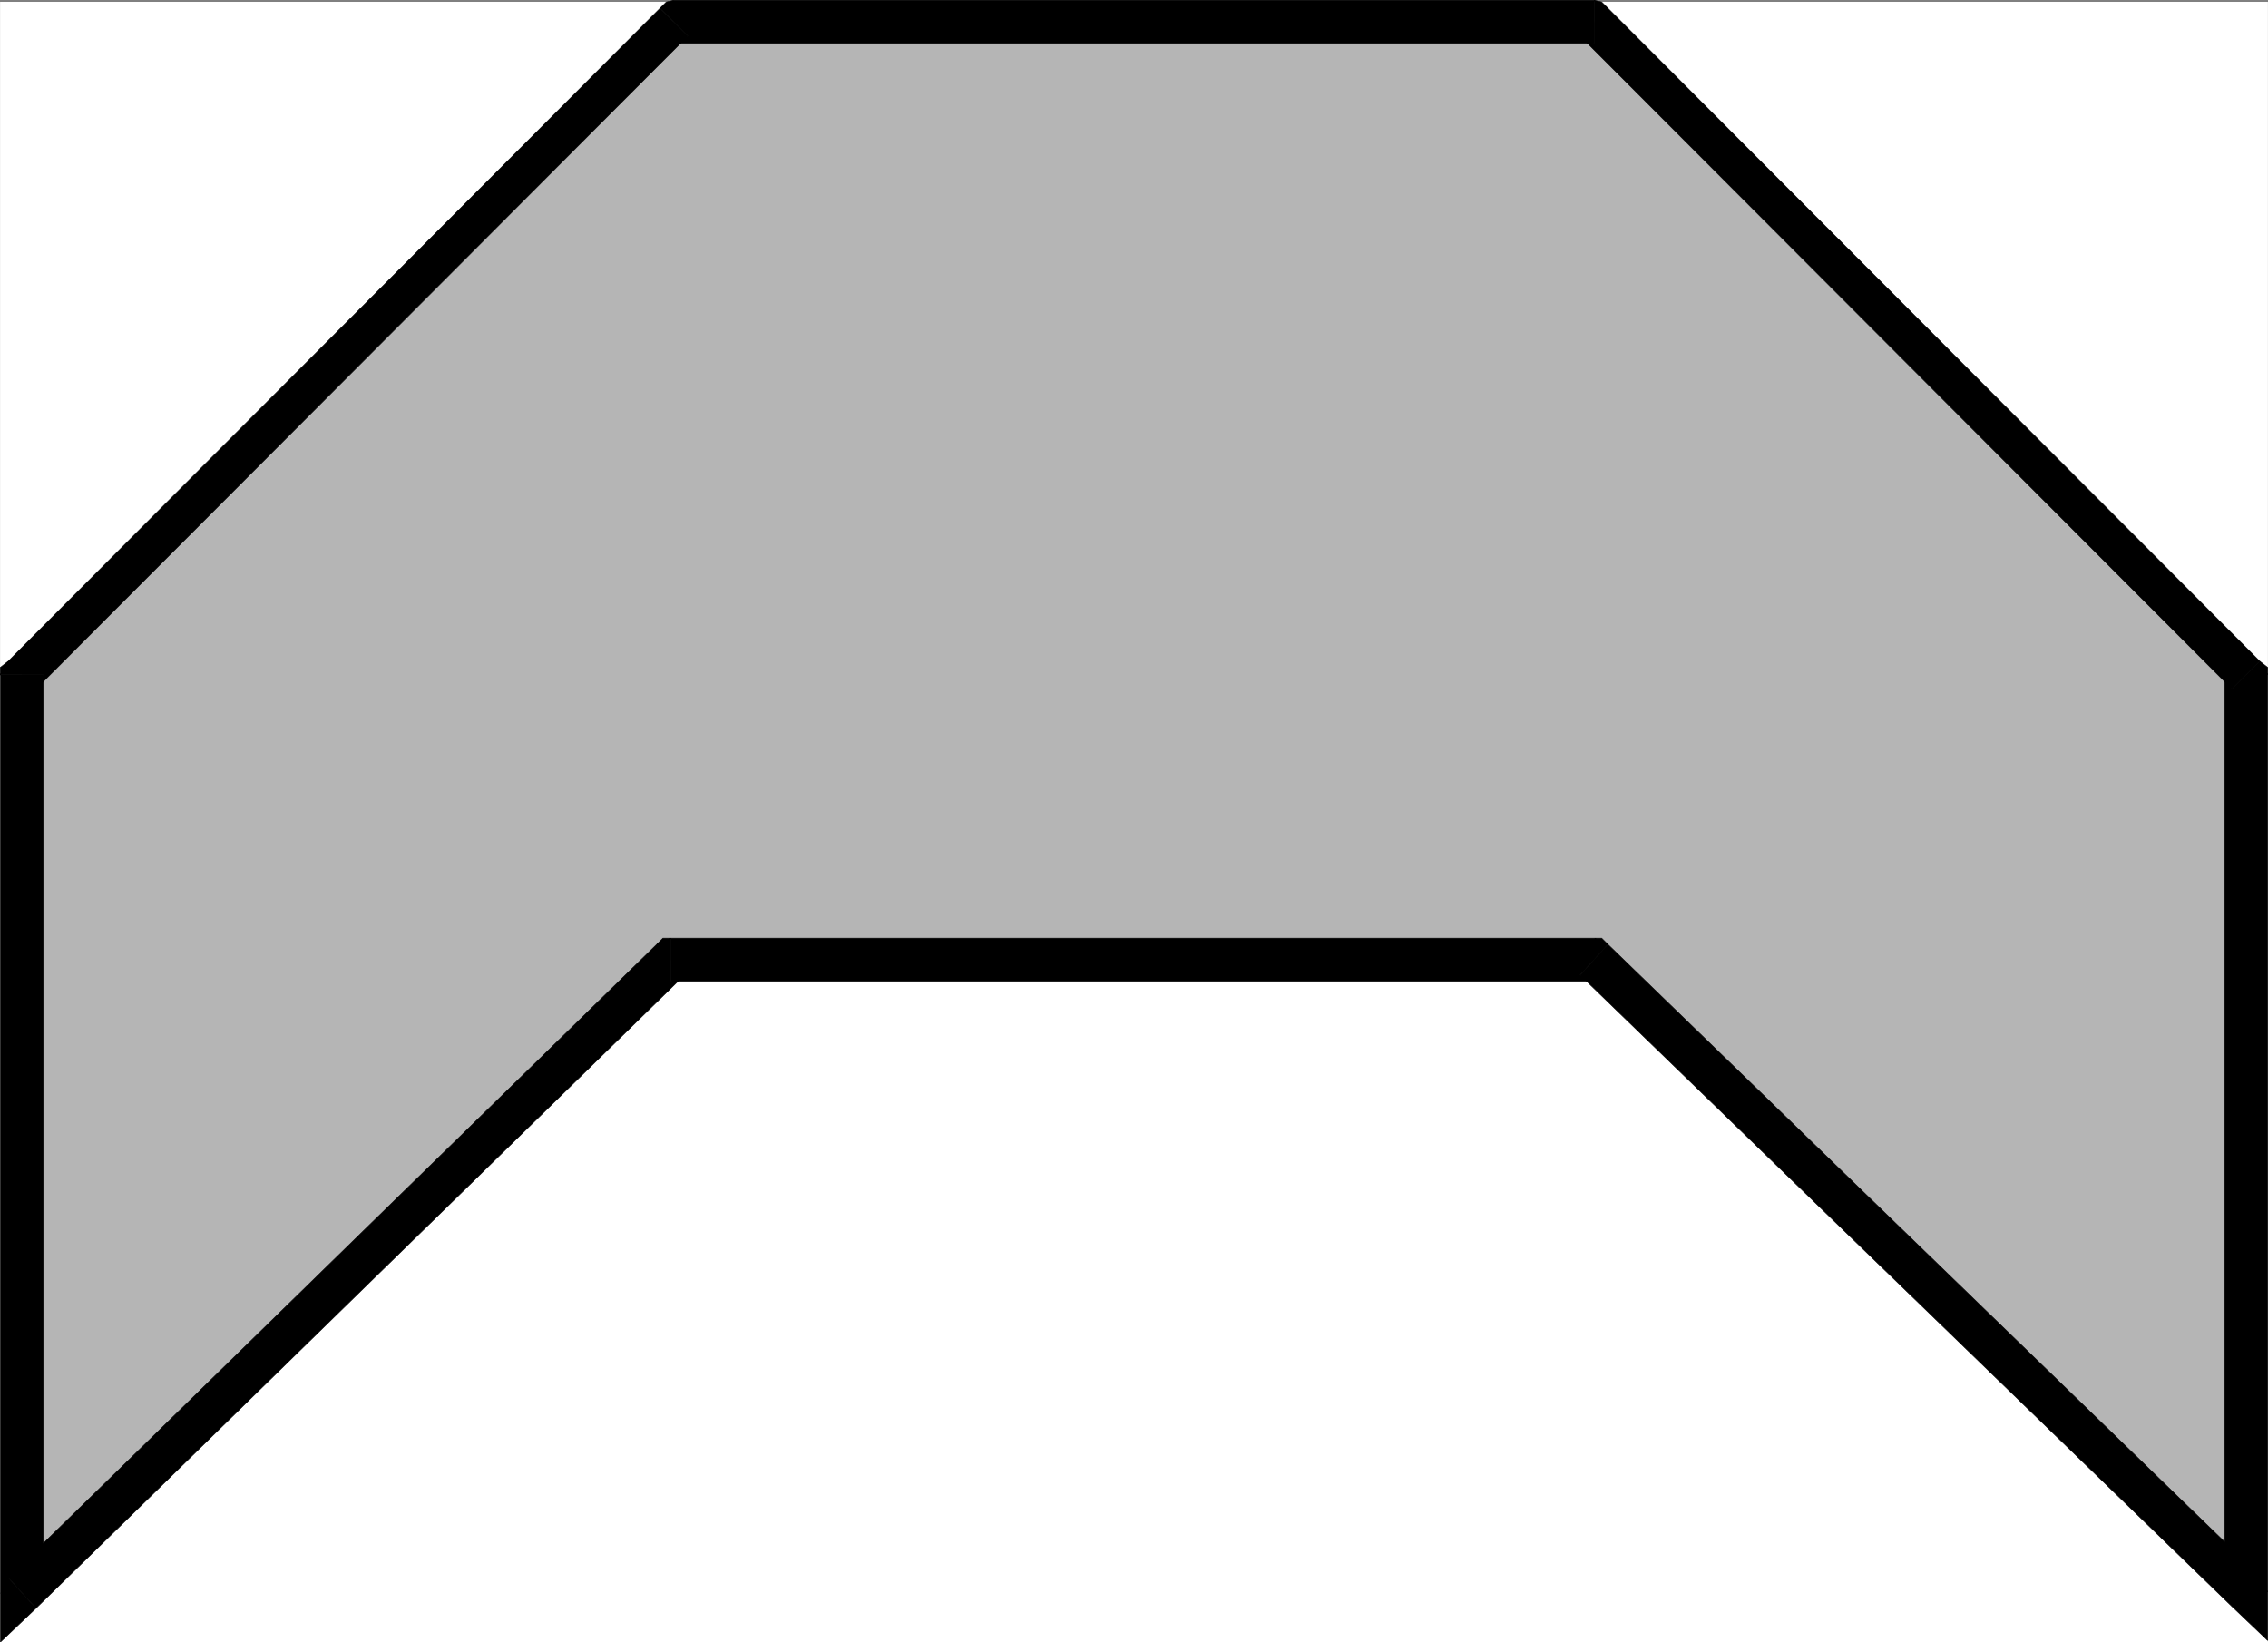
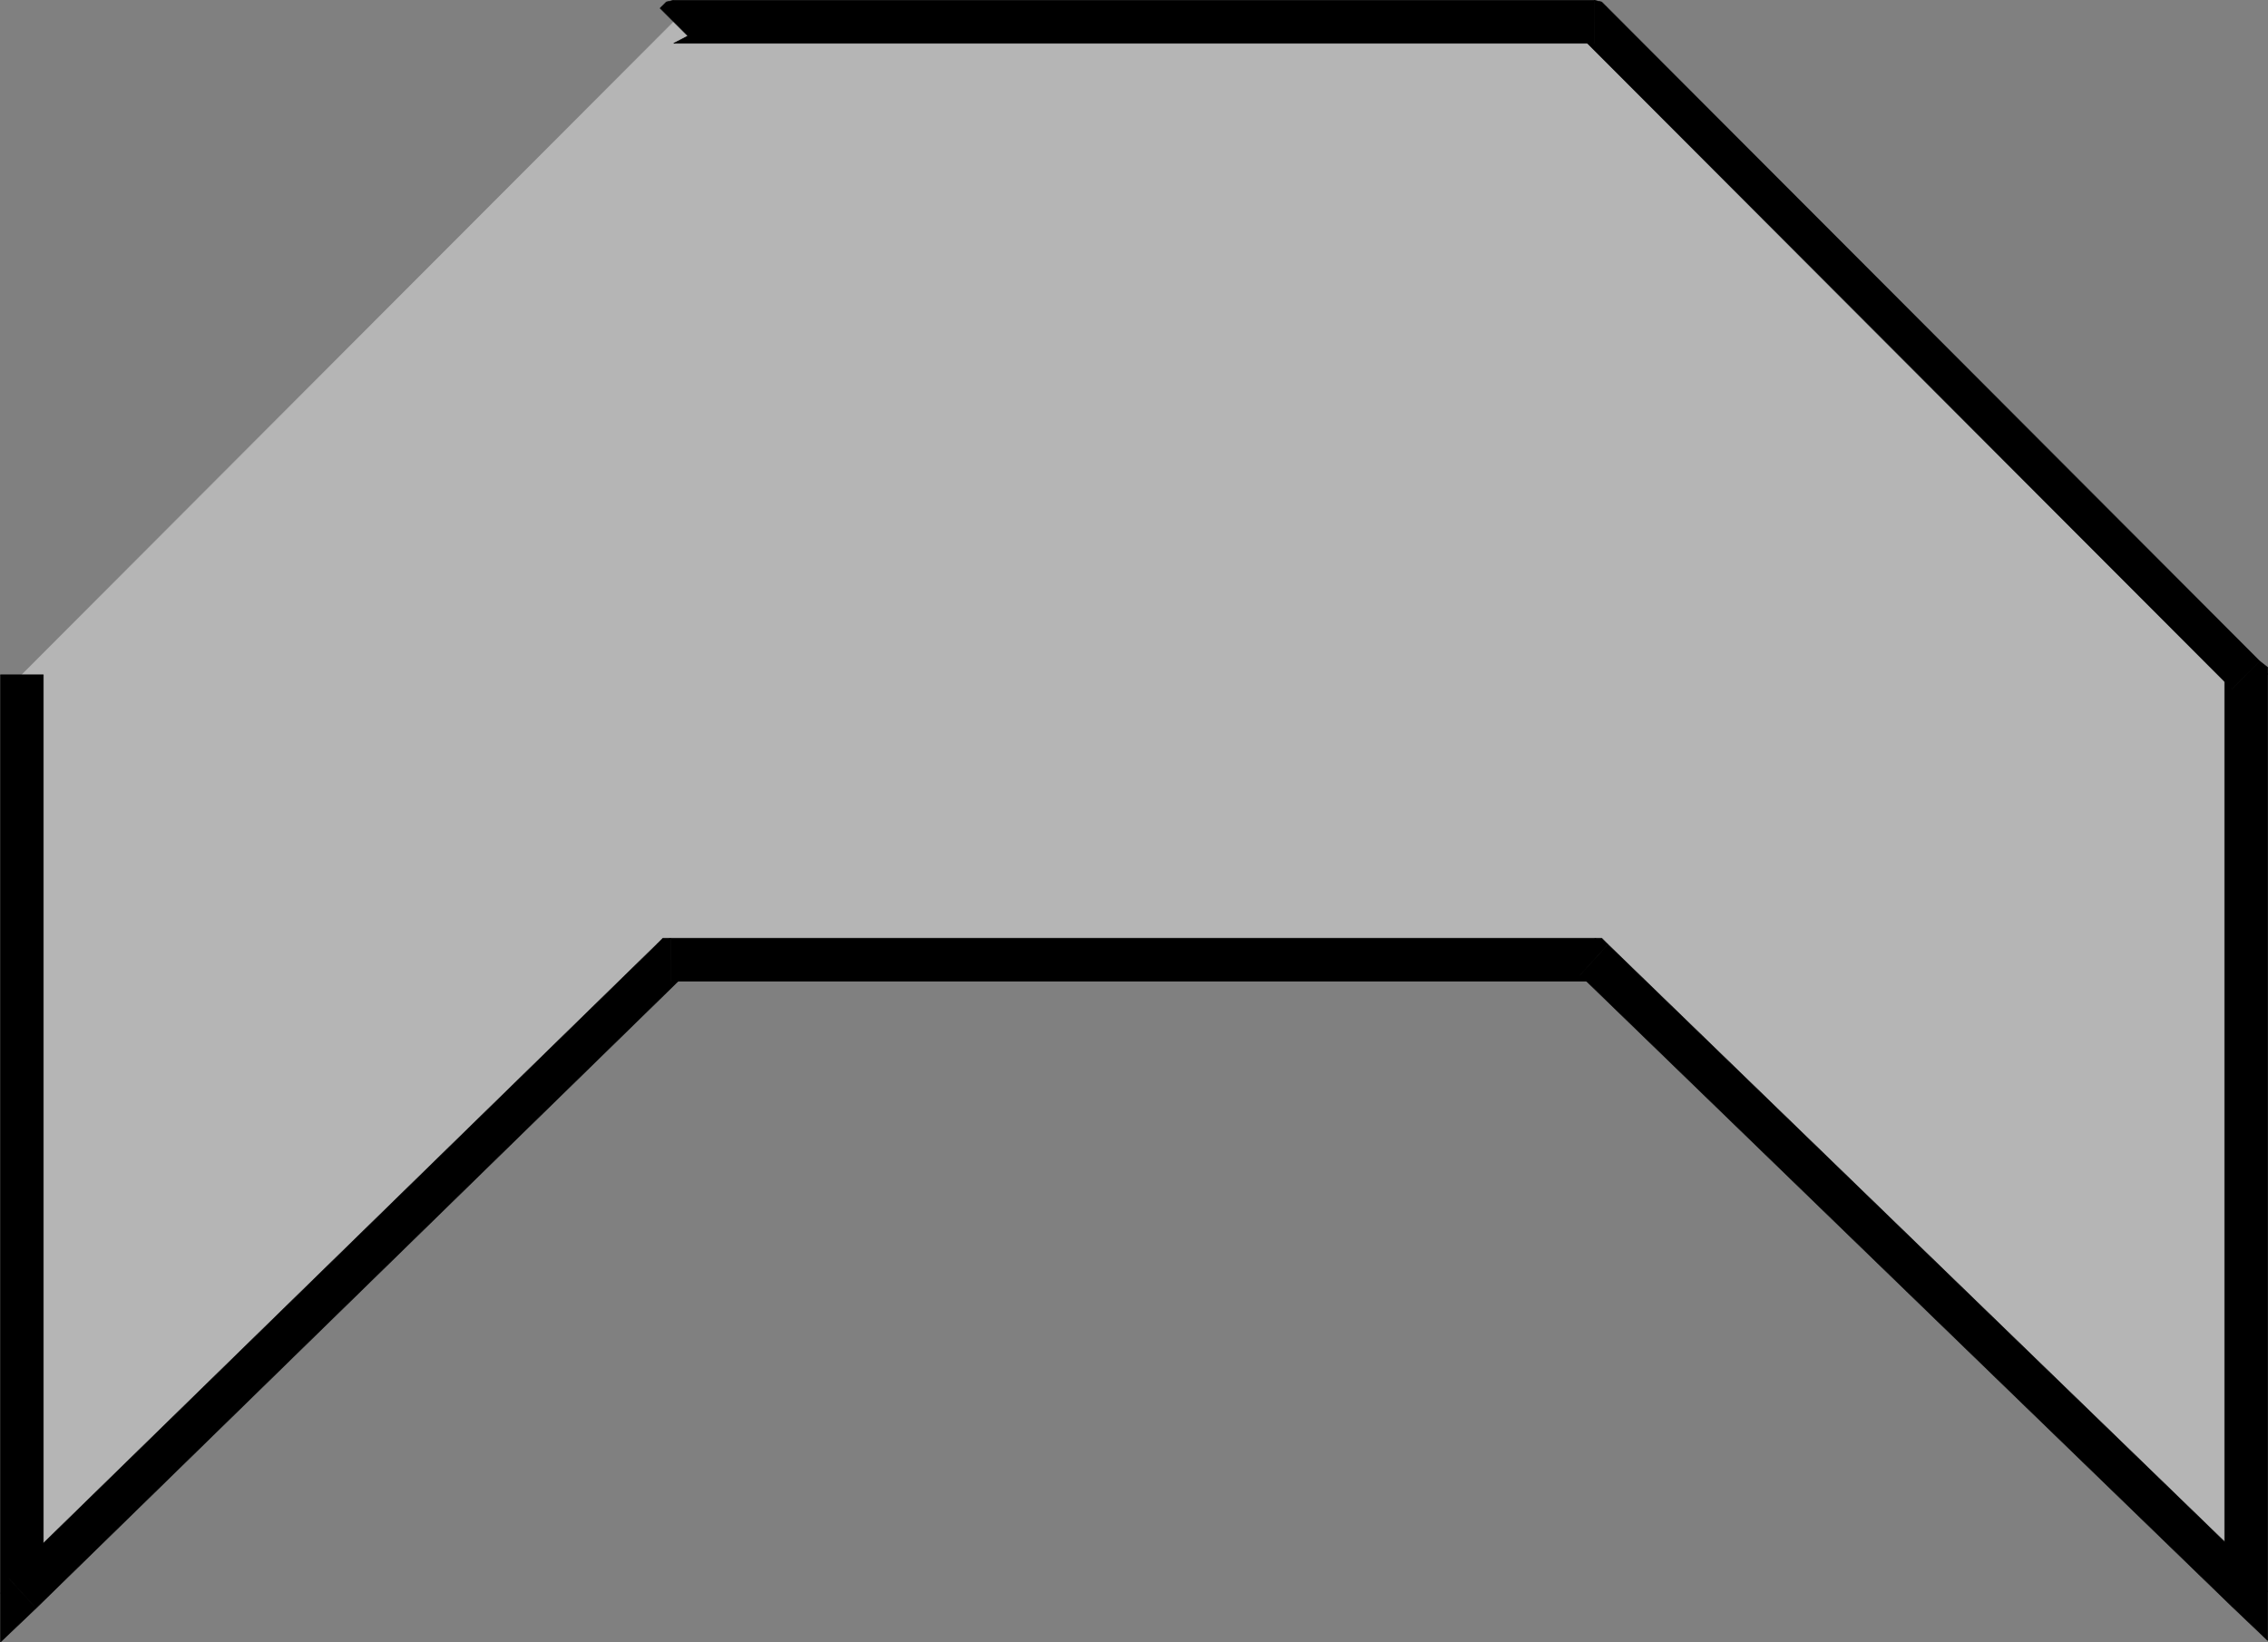
<svg xmlns="http://www.w3.org/2000/svg" width="2997.758" height="2170.418">
  <rect width="100%" height="100%" fill="#808080" stroke="none" />
  <defs>
    <clipPath id="a">
      <path d="M0 0h2998v2167.969H0Zm0 0" />
    </clipPath>
    <clipPath id="b">
      <path d="M0 0h2997.016v2167.969H0Zm0 0" />
    </clipPath>
    <clipPath id="c">
      <path d="M0 889h57v1278.969H0Zm0 0" />
    </clipPath>
    <clipPath id="d">
      <path d="M0 888h58v1279.969H0Zm0 0" />
    </clipPath>
  </defs>
  <g clip-path="url(#a)" transform="translate(.371 2.45)">
-     <path fill="#fff" d="M0 2168.164h2997.016V-2.078H0Zm0 0" />
-   </g>
+     </g>
  <g clip-path="url(#b)" transform="translate(.371 2.45)">
-     <path fill="#fff" fill-rule="evenodd" stroke="#fff" stroke-linecap="square" stroke-linejoin="bevel" stroke-miterlimit="10" stroke-width=".743" d="M0 2168.164h2997.016V-2.078H0Zm0 0" />
-   </g>
+     </g>
  <path fill="#b5b5b5" fill-rule="evenodd" stroke="#b5b5b5" stroke-linecap="square" stroke-linejoin="bevel" stroke-miterlimit="10" stroke-width=".743" d="M2107.274 28.836H890.484L28.837 891.966v1213.546l857.895-836.973h1220.543l861.648 834.707V891.966Zm0 0" />
  <path fill-rule="evenodd" stroke="#000" stroke-linecap="square" stroke-linejoin="bevel" stroke-miterlimit="10" stroke-width=".743" d="m909.211 47.524-18.726 9.734h1216.789V.371H890.484l-17.988 10.477L890.485.371l-9.739 2.227-8.25 8.25zm0 0" />
-   <path fill-rule="evenodd" stroke="#000" stroke-linecap="square" stroke-linejoin="bevel" stroke-miterlimit="10" stroke-width=".743" d="m57.301 891.965-9.734 18.73L909.21 47.525l-36.715-36.676L10.852 874.02.372 891.965l10.48-17.945-10.48 8.21v9.735zm0 0" />
  <g clip-path="url(#c)" transform="translate(.371 2.45)">
    <path fill-rule="evenodd" d="m10.48 2082.848 46.45 20.214V889.516H0v1213.546l47.195 20.215L0 2103.062v65.102l47.195-44.887zm0 0" />
  </g>
  <g clip-path="url(#d)" transform="translate(.371 2.45)">
    <path fill="none" stroke="#000" stroke-linecap="square" stroke-linejoin="bevel" stroke-miterlimit="10" stroke-width=".743" d="m10.48 2082.848 46.45 20.214V889.516H0v1213.546l47.195 20.215L0 2103.062v65.102l47.195-44.887Zm0 0" />
  </g>
  <path fill-rule="evenodd" stroke="#000" stroke-linecap="square" stroke-linejoin="bevel" stroke-miterlimit="10" stroke-width=".743" d="m886.73 1240.075-18.73 8.25-857.148 836.972 36.715 40.43 857.148-836.973-17.984 8.25v-56.93h-10.48l-8.25 8.25zm0 0" />
  <path fill-rule="evenodd" stroke="#000" stroke-linecap="square" stroke-linejoin="bevel" stroke-miterlimit="10" stroke-width=".743" d="m2125.262 1248.325-17.988-8.25H886.73v56.93h1220.543l-18.727-8.25 36.715-40.43-8.25-8.25h-9.738zm0 0" />
  <path fill-rule="evenodd" stroke="#000" stroke-linecap="square" stroke-linejoin="bevel" stroke-miterlimit="10" stroke-width=".743" d="m2940.457 2103.246 46.45-20.214-861.645-834.707-36.715 40.43 861.645 834.706 47.195-20.215-47.195 20.215 47.195 44.926v-65.14zm0 0" />
  <path fill-rule="evenodd" stroke="#000" stroke-linecap="square" stroke-linejoin="bevel" stroke-miterlimit="10" stroke-width=".743" d="m2950.192 910.696-9.735-18.73v1211.28h56.93V891.966l-10.48-17.946 10.48 17.945v-9.734l-10.48-8.211zm0 0" />
  <path fill-rule="evenodd" stroke="#000" stroke-linecap="square" stroke-linejoin="bevel" stroke-miterlimit="10" stroke-width=".743" d="m2107.274 57.258-18.727-9.734 861.645 863.172 36.715-36.676-861.645-863.172L2107.274.371l17.988 10.477-8.25-8.25-9.738-2.227zm0 0" />
</svg>